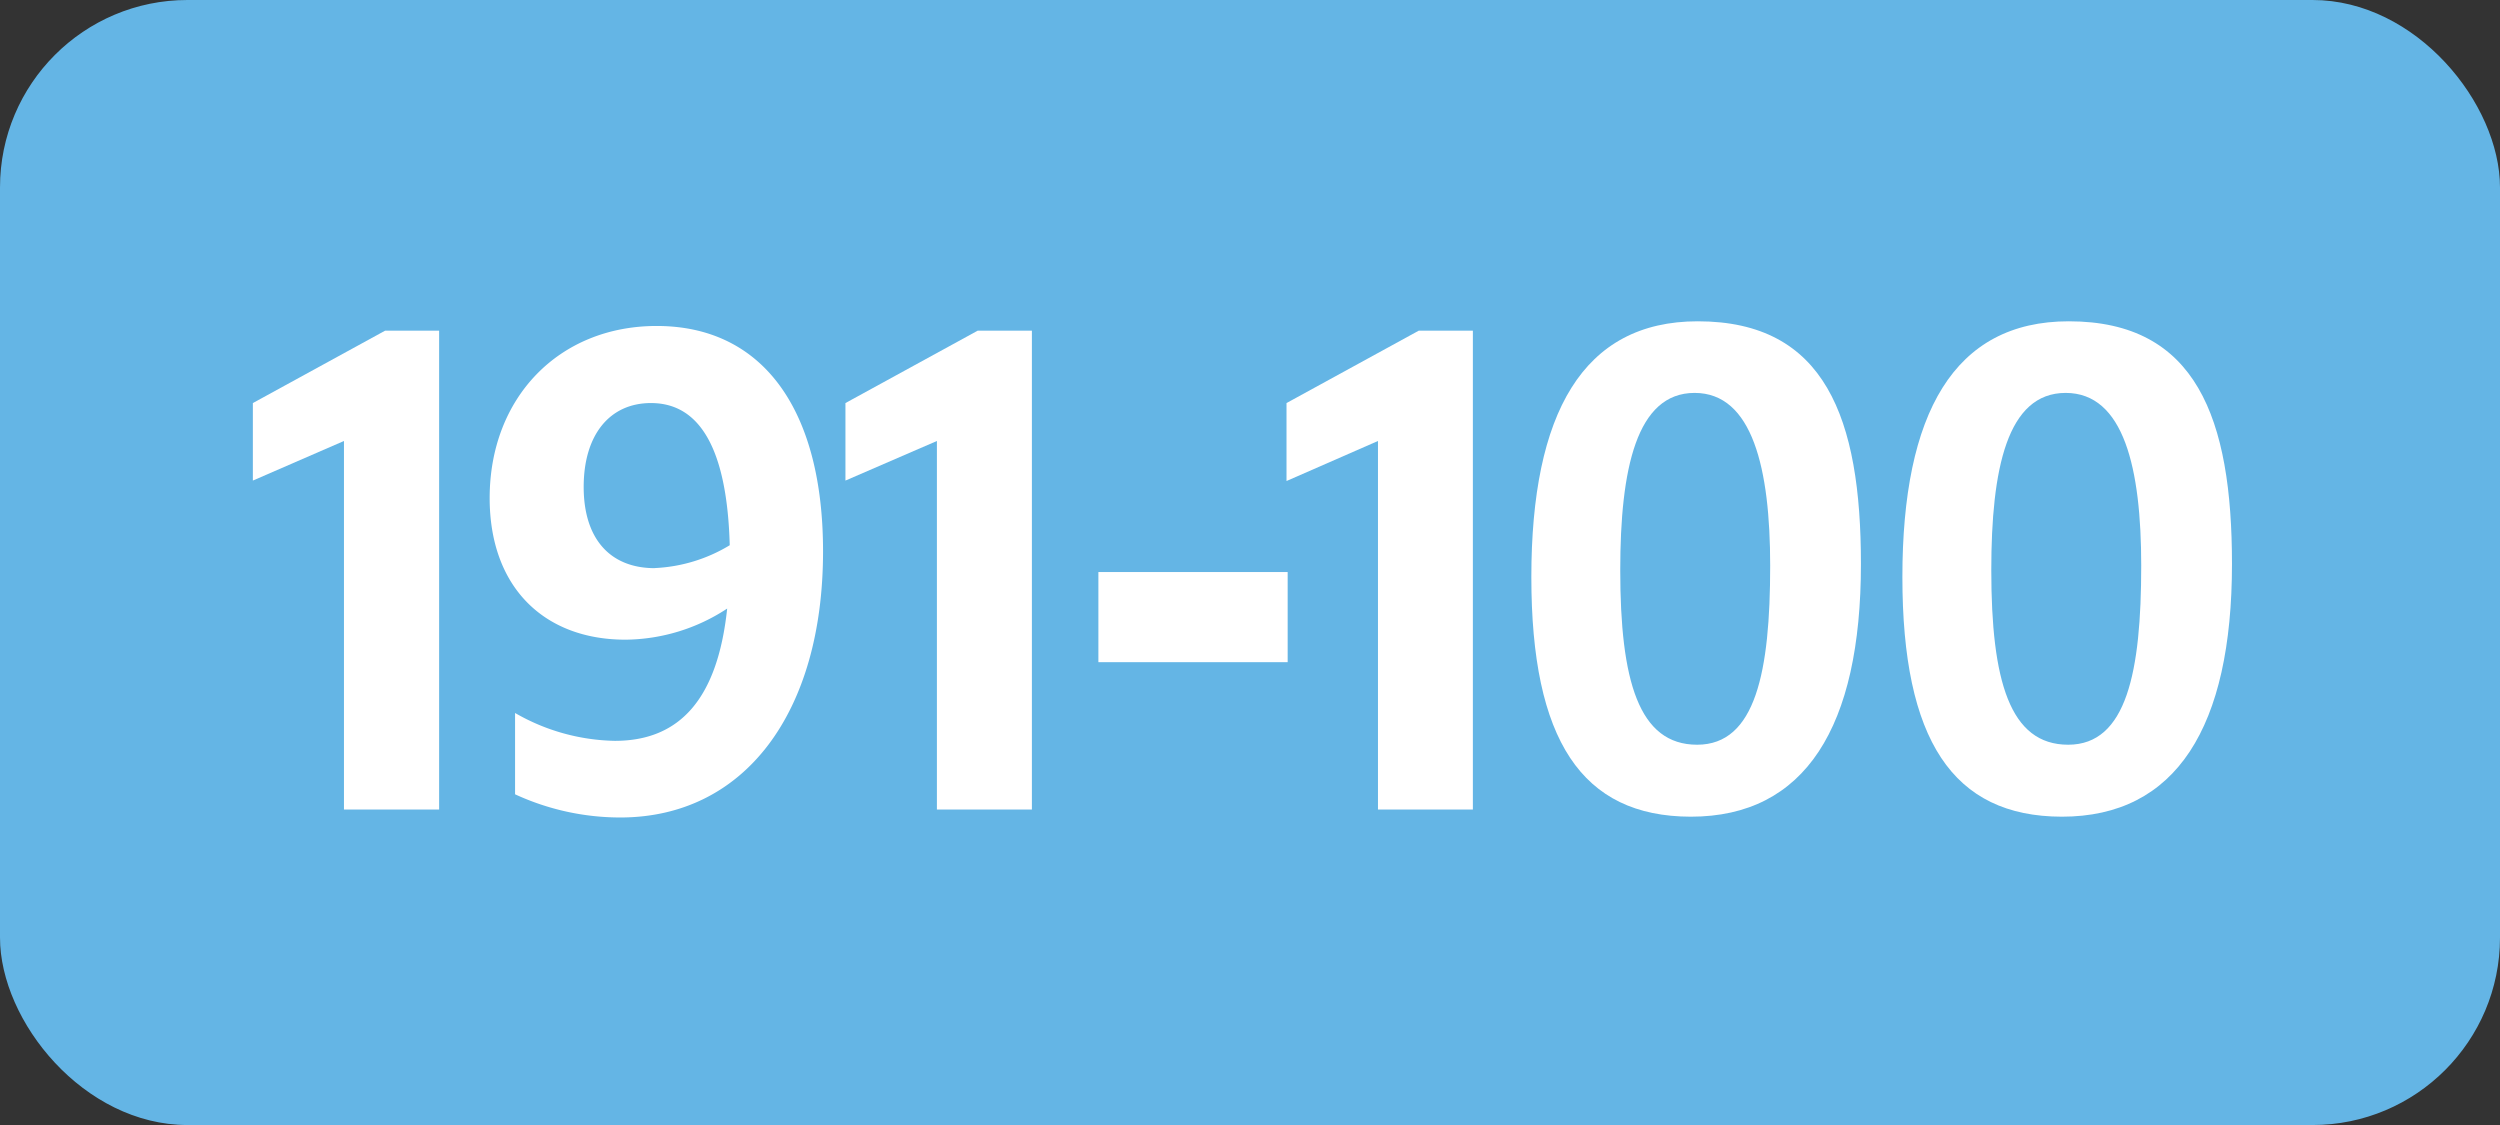
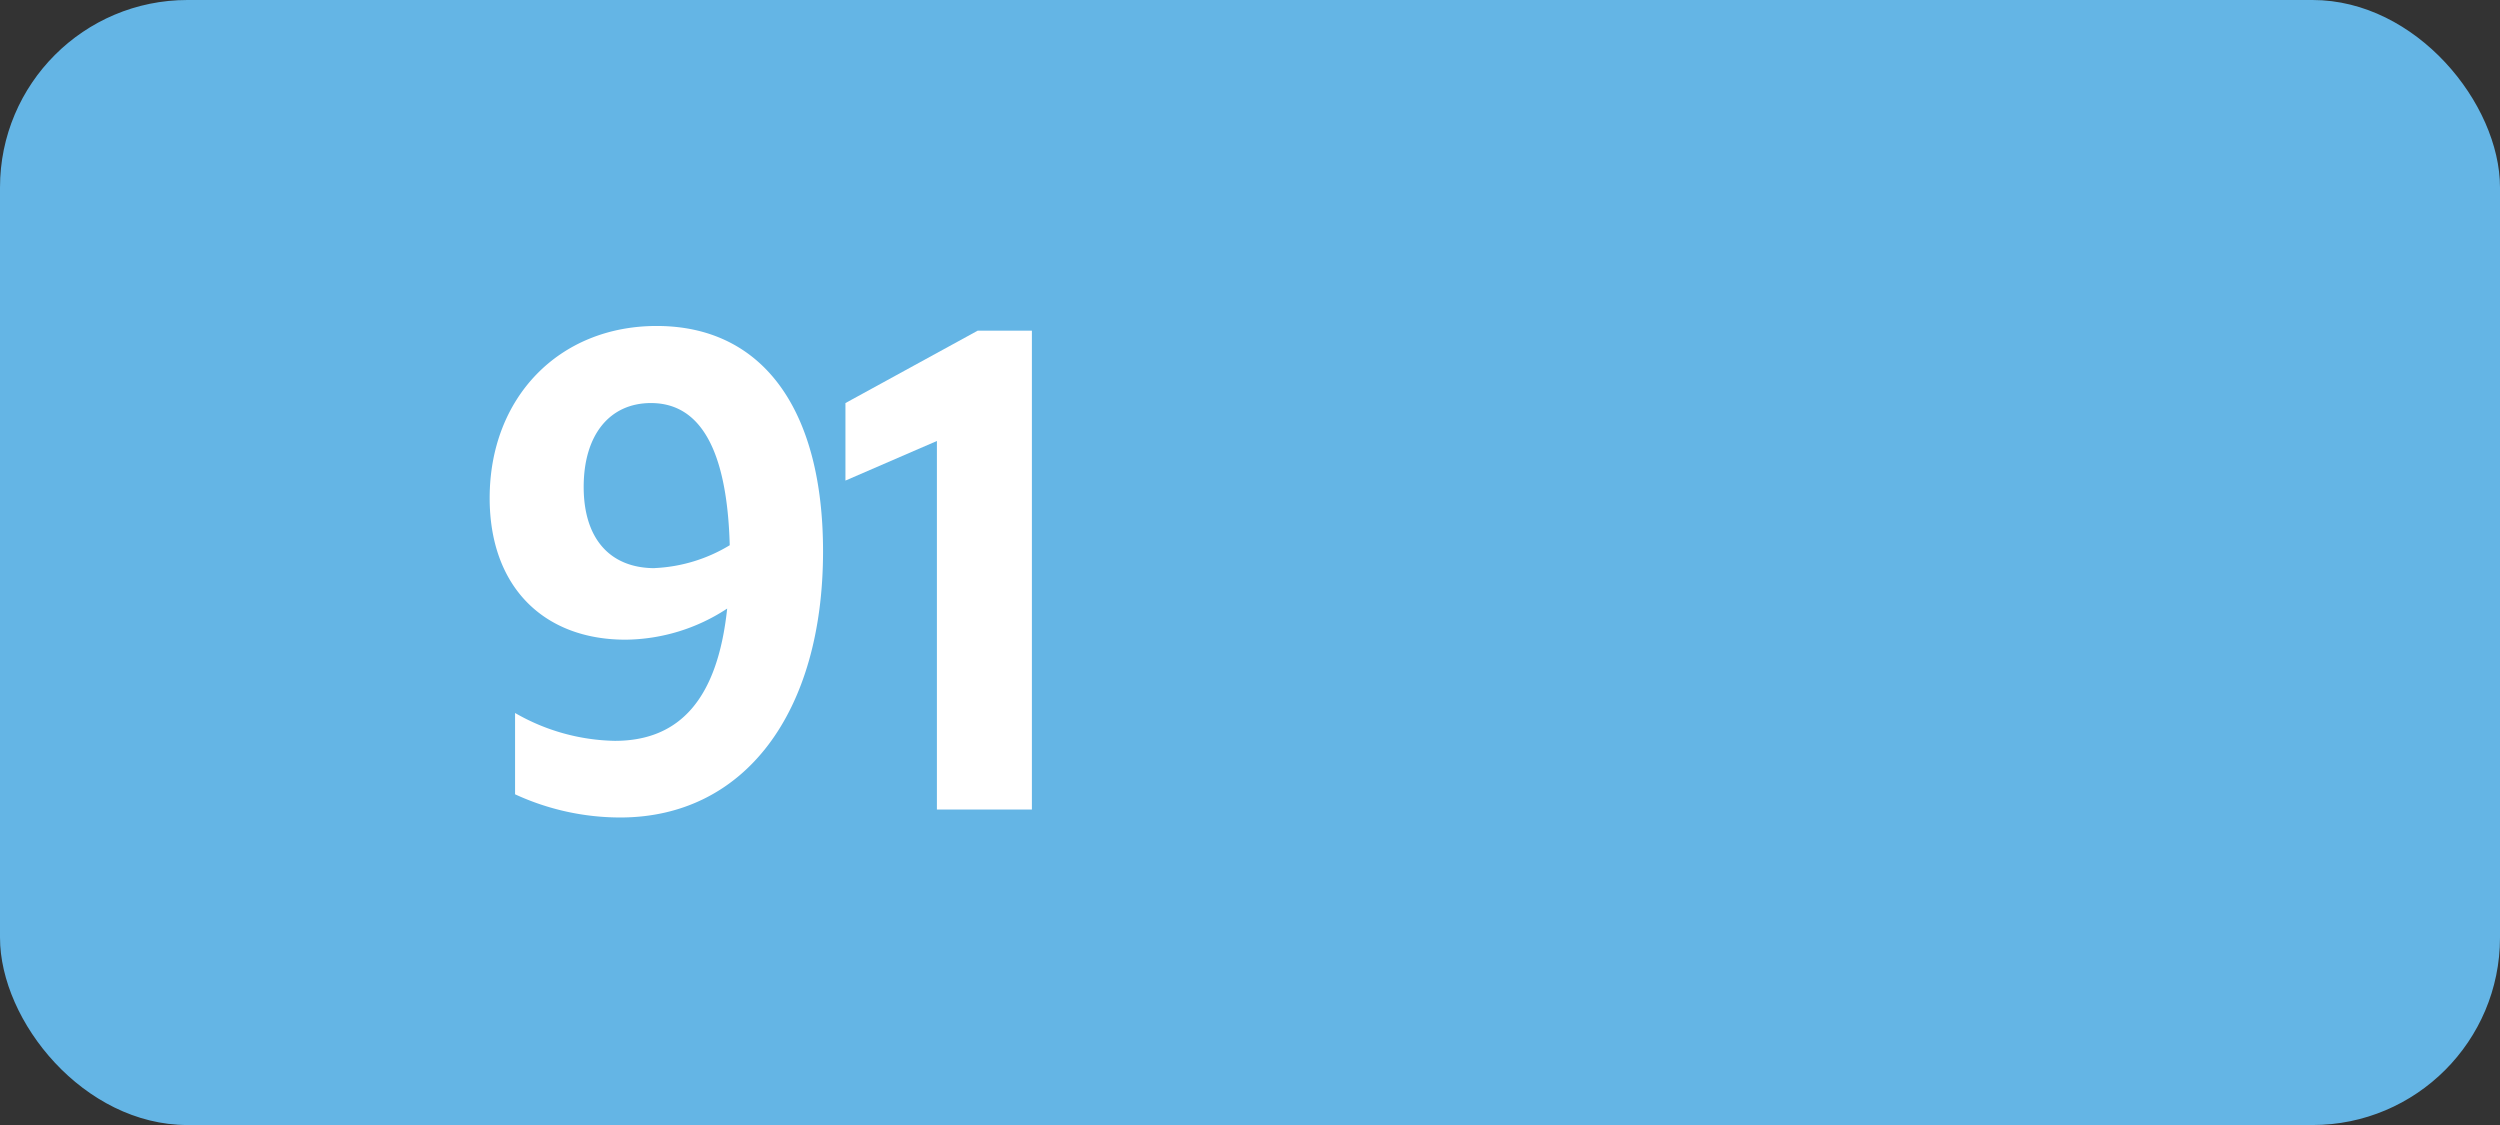
<svg xmlns="http://www.w3.org/2000/svg" viewBox="0 0 283.46 127.56">
  <rect x="0" y="0" width="283.46" height="127.56" fill="#333333" stroke="none" />
  <defs>
    <style>.cls-1{fill:#64b5e5;}.cls-2{fill:#fff;}</style>
  </defs>
  <g id="Calque_2" data-name="Calque 2">
    <g id="Calque_1-2" data-name="Calque 1">
      <rect class="cls-1" width="283.46" height="127.56" rx="21.26" />
-       <path class="cls-2" d="M39,91.79V50L28.67,54.49V45.7l15-8.21h6.12v54.3Z" />
-       <path class="cls-2" d="M69.71,84C77.12,84,81.37,79.19,82.45,69a21.27,21.27,0,0,1-11.52,3.53c-9.29,0-15.41-6-15.41-16.06,0-11.38,7.85-19.51,18.94-19.51,12,0,18.86,9.43,18.86,25.56,0,18.22-8.85,30.17-23,30.17A28.48,28.48,0,0,1,58.4,90.06V80.84A23.41,23.41,0,0,0,69.71,84Zm4.53-19.59a17.94,17.94,0,0,0,8.5-2.59C82.45,51.18,79.5,45.7,73.81,45.7c-4.68,0-7.63,3.6-7.63,9.51S69.2,64.42,74.24,64.42Z" />
+       <path class="cls-2" d="M69.71,84C77.12,84,81.37,79.19,82.45,69a21.27,21.27,0,0,1-11.52,3.53c-9.29,0-15.41-6-15.41-16.06,0-11.38,7.85-19.51,18.94-19.51,12,0,18.86,9.43,18.86,25.56,0,18.22-8.85,30.17-23,30.17A28.48,28.48,0,0,1,58.4,90.06V80.84A23.41,23.41,0,0,0,69.71,84m4.53-19.59a17.94,17.94,0,0,0,8.5-2.59C82.45,51.18,79.5,45.7,73.81,45.7c-4.68,0-7.63,3.6-7.63,9.51S69.2,64.42,74.24,64.42Z" />
      <path class="cls-2" d="M106.23,91.79V50L95.86,54.49V45.7l15-8.21H117v54.3Z" />
-       <path class="cls-2" d="M124.54,64.86H146V75.08H124.54Z" />
-       <path class="cls-2" d="M156.24,91.79V50l-10.37,4.54V45.7l15-8.21H167v54.3Z" />
-       <path class="cls-2" d="M173.63,65.43c0-18.57,5.84-29,18.87-29,14.47,0,18.5,11,18.5,27.51,0,18.51-6.33,28.66-19.29,28.66C179.32,92.58,173.63,83.87,173.63,65.43Zm27.08-1.29c0-11-2-19.59-8.57-19.59s-8.43,8.57-8.43,20.09c0,12.53,2.09,19.8,8.72,19.8S200.71,76.16,200.71,64.14Z" />
-       <path class="cls-2" d="M215.7,65.43c0-18.57,5.84-29,18.87-29,14.47,0,18.5,11,18.5,27.51,0,18.51-6.33,28.66-19.29,28.66C221.39,92.58,215.7,83.87,215.7,65.43Zm27.08-1.29c0-11-1.95-19.59-8.57-19.59s-8.43,8.57-8.43,20.09c0,12.53,2.09,19.8,8.72,19.8S242.78,76.16,242.78,64.14Z" />
    </g>
  </g>
</svg>